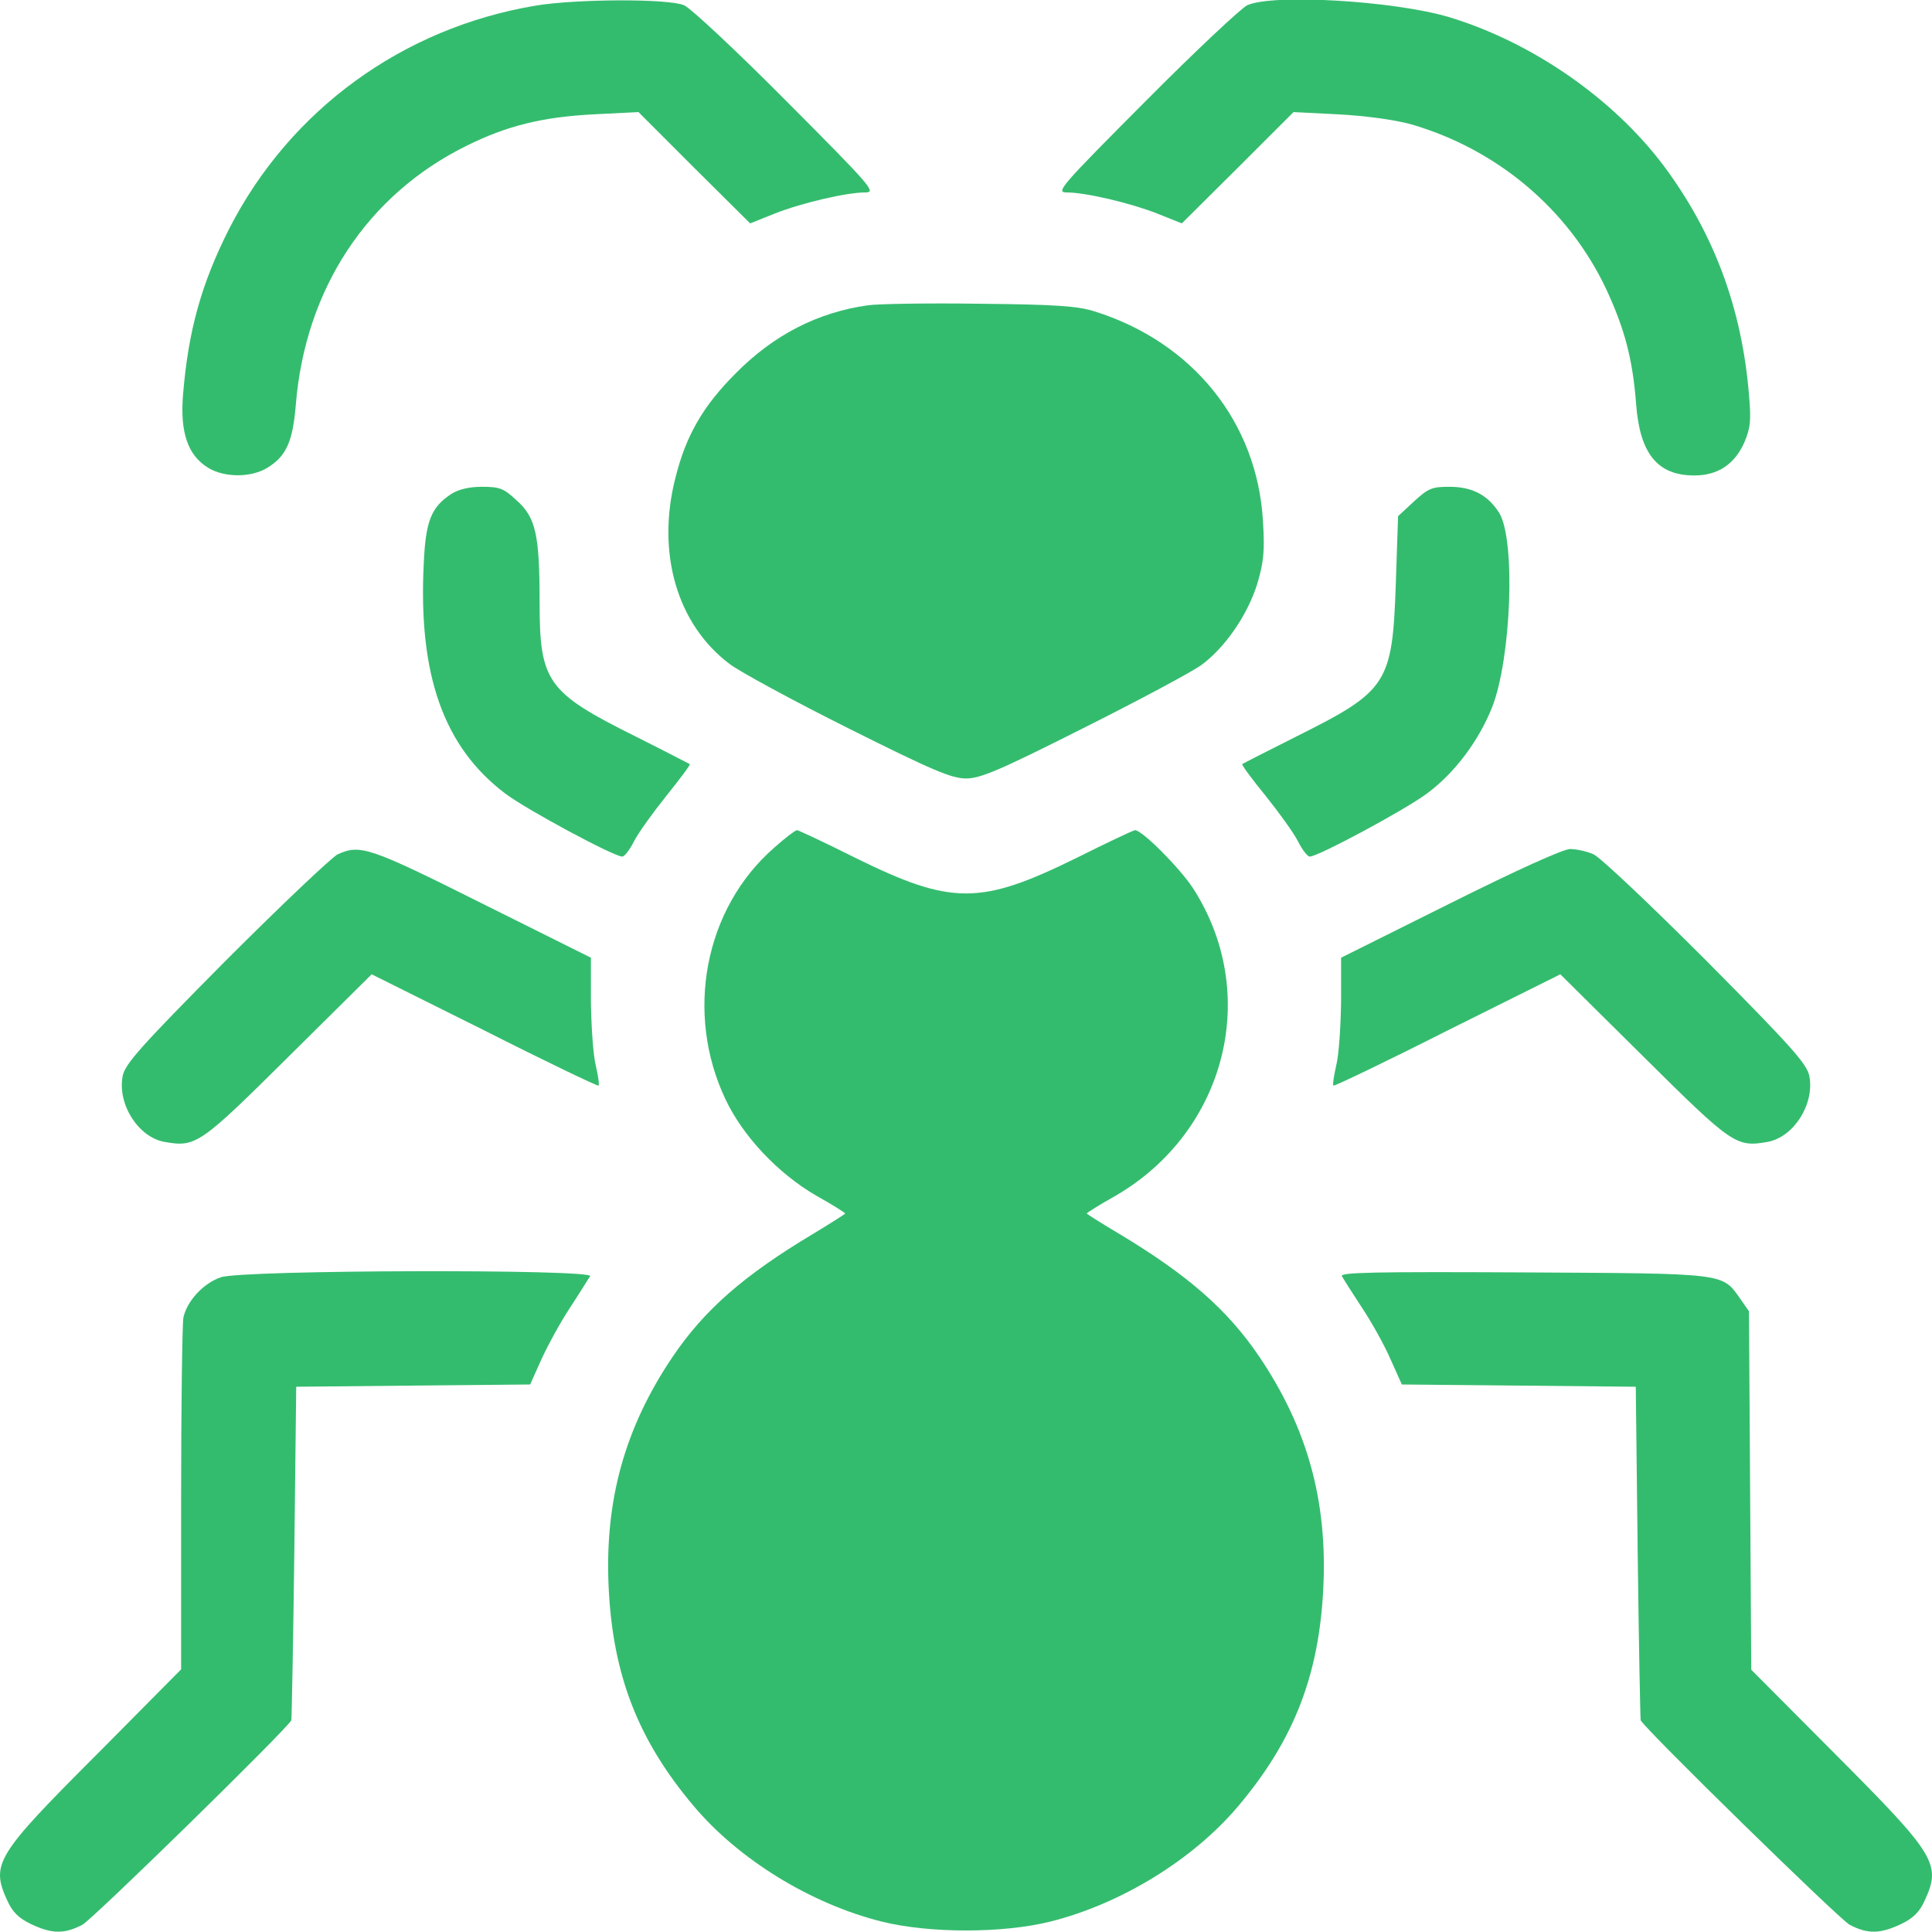
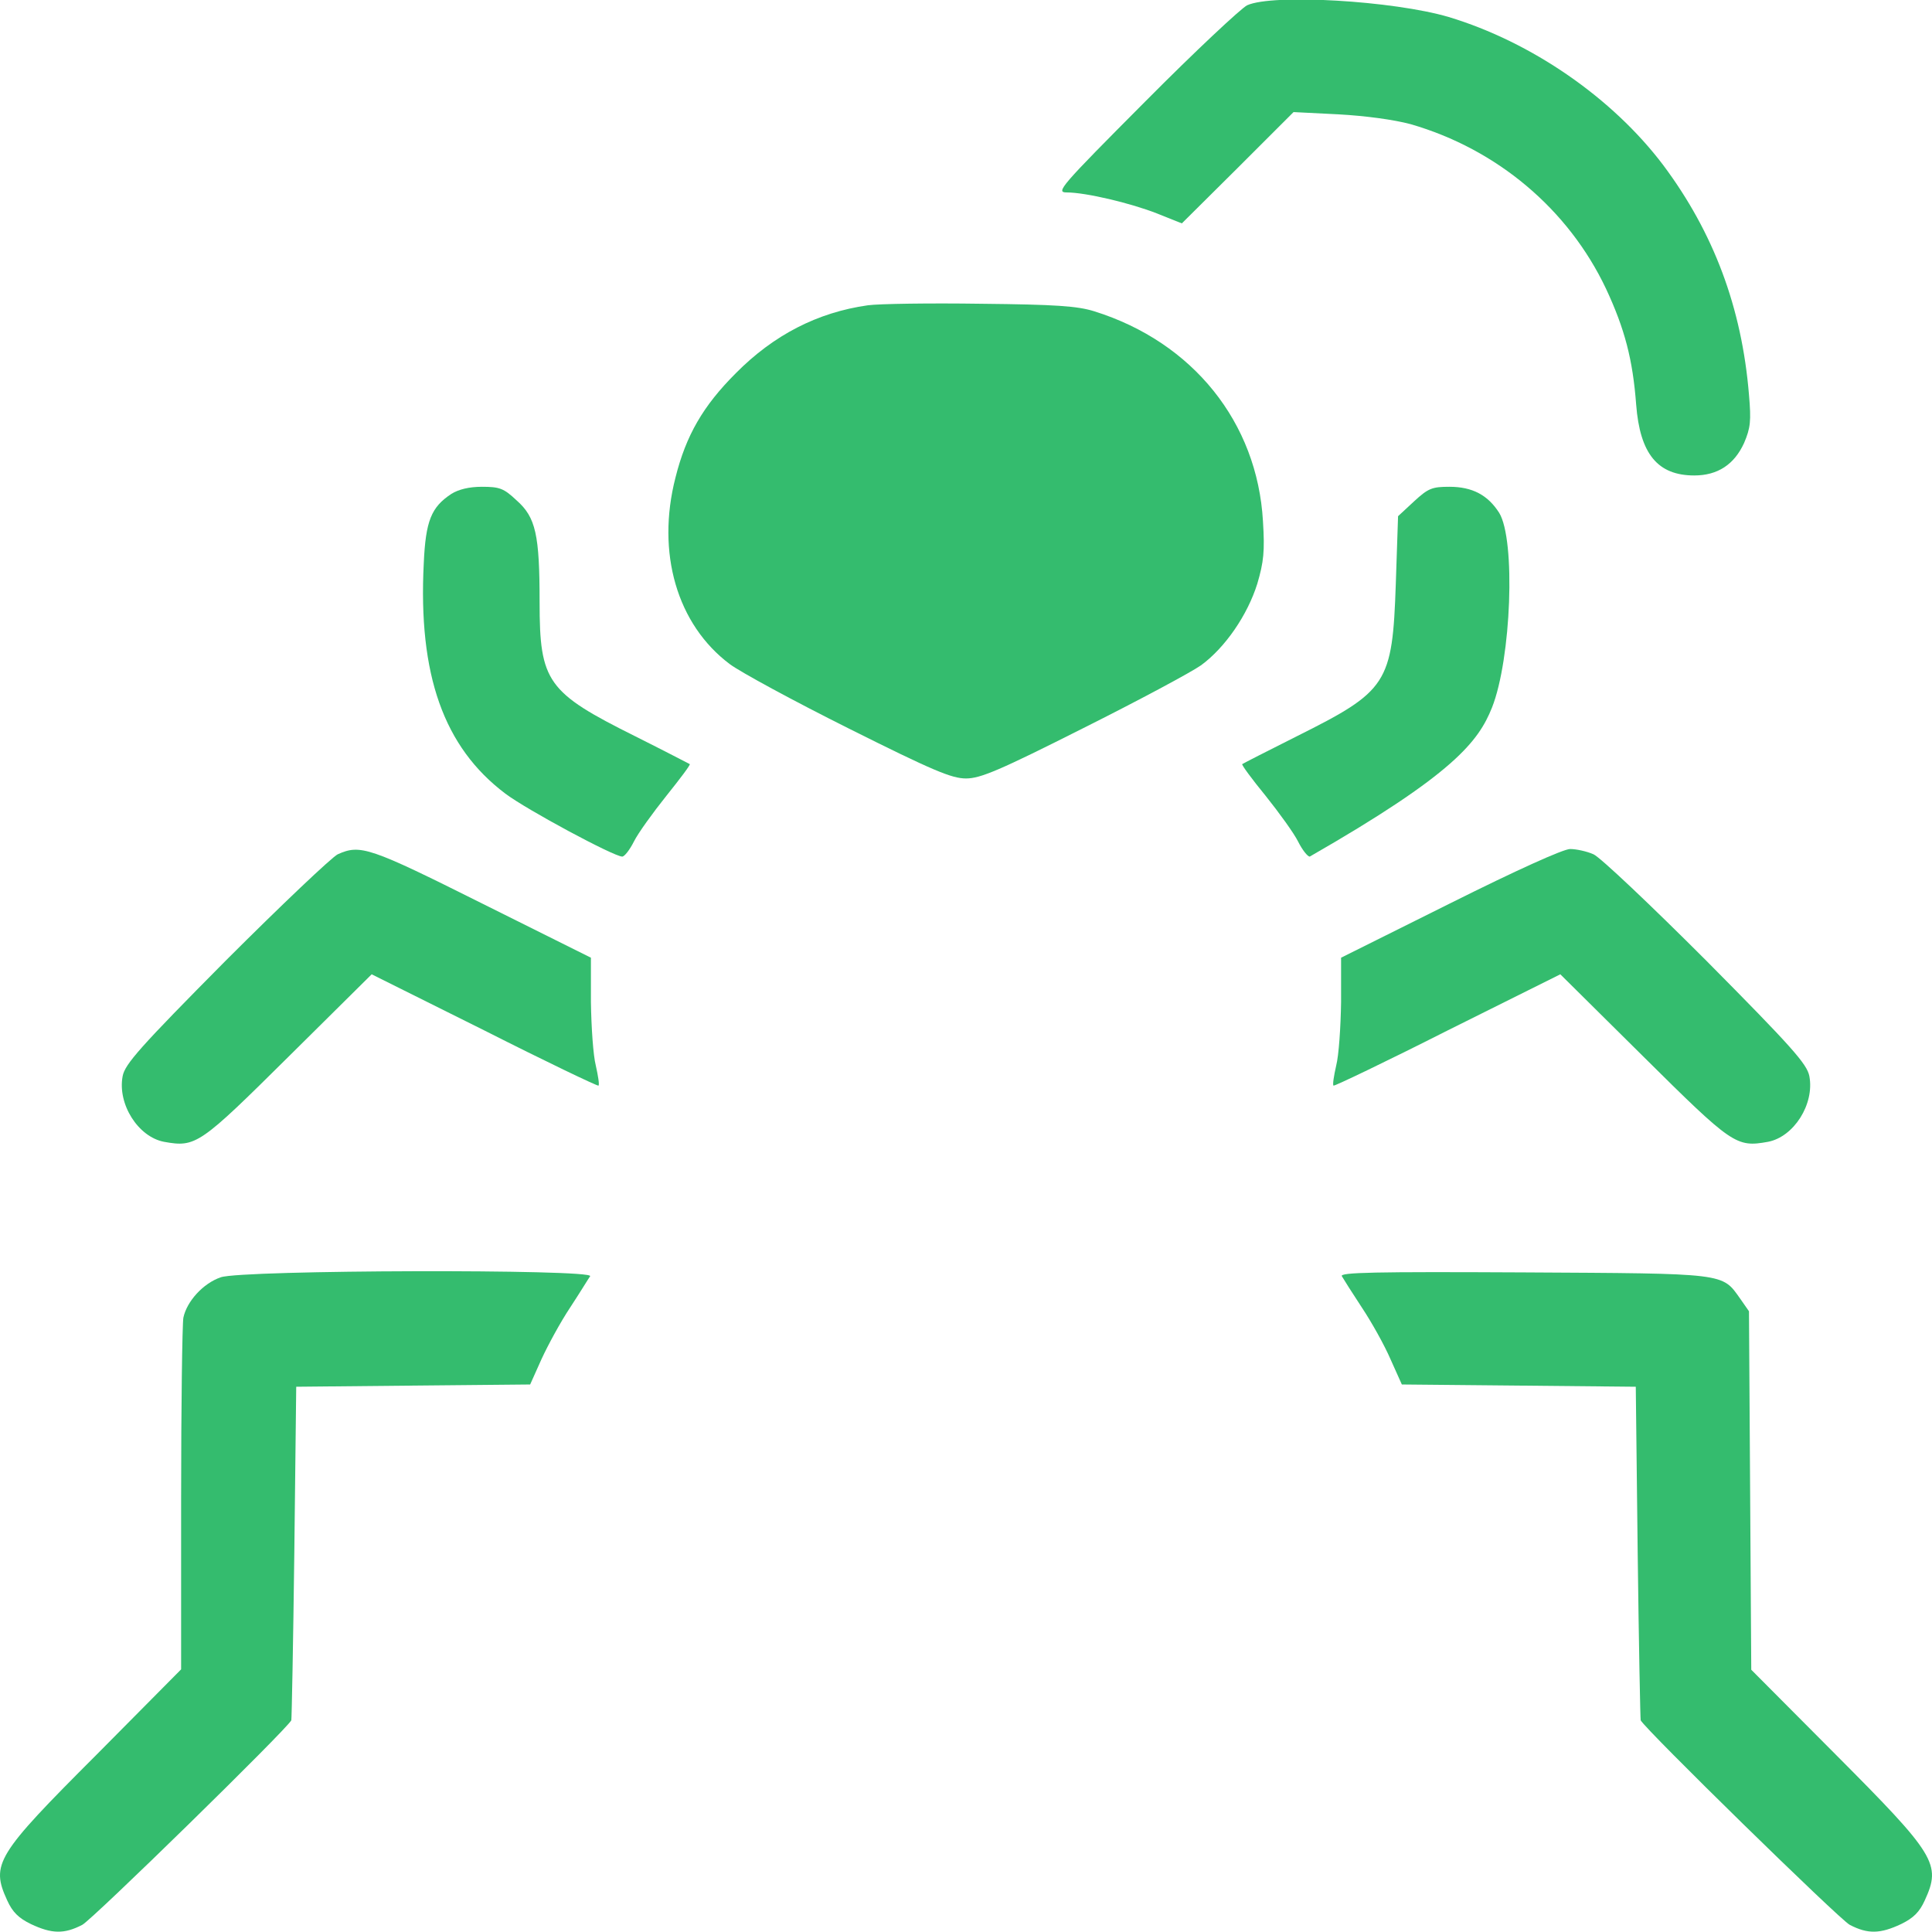
<svg xmlns="http://www.w3.org/2000/svg" width="71" height="71" viewBox="0 0 71 71" fill="none">
  <g clip-path="url(#clip0_200_719)">
-     <path d="M19.677 0.208C14.796 1.026 10.664 4.035 8.431 8.389C7.405 10.414 6.92 12.134 6.725 14.519C6.615 15.905 6.906 16.738 7.655 17.195C8.251 17.556 9.222 17.556 9.818 17.195C10.525 16.765 10.761 16.224 10.872 14.866C11.218 10.622 13.493 7.155 17.154 5.353C18.637 4.618 19.941 4.299 21.813 4.202L23.463 4.118L25.515 6.171L27.568 8.209L28.469 7.849C29.454 7.46 31.104 7.072 31.797 7.072C32.213 7.072 32.047 6.878 28.913 3.73C27.082 1.886 25.391 0.305 25.141 0.194C24.573 -0.056 21.175 -0.042 19.677 0.208Z" fill="#34BC6E" />
    <path d="M45.831 0.194C45.609 0.305 43.917 1.886 42.087 3.73C38.953 6.878 38.786 7.072 39.203 7.072C39.896 7.072 41.546 7.461 42.531 7.849L43.432 8.209L45.484 6.171L47.537 4.119L49.187 4.202C50.185 4.257 51.212 4.396 51.836 4.562C55.011 5.478 57.632 7.682 59.019 10.608C59.712 12.092 60.003 13.215 60.128 14.866C60.267 16.682 60.919 17.473 62.264 17.473C63.123 17.473 63.734 17.07 64.094 16.28C64.33 15.725 64.358 15.476 64.274 14.505C64.011 11.302 62.971 8.542 61.127 6.074C59.255 3.592 56.273 1.539 53.236 0.624C51.212 0.028 46.774 -0.236 45.831 0.194Z" fill="#34BC6E" />
    <path d="M31.894 11.219C30.036 11.482 28.428 12.314 27.041 13.715C25.834 14.921 25.21 16.003 24.822 17.556C24.115 20.315 24.878 22.95 26.819 24.406C27.207 24.697 29.176 25.765 31.201 26.777C34.28 28.317 34.973 28.608 35.5 28.608C36.027 28.608 36.72 28.317 39.799 26.764C41.823 25.751 43.765 24.711 44.139 24.448C45.027 23.796 45.845 22.603 46.205 21.452C46.441 20.648 46.483 20.26 46.413 19.151C46.205 15.531 43.848 12.577 40.215 11.44C39.591 11.246 38.8 11.191 36.055 11.163C34.182 11.135 32.31 11.163 31.894 11.219Z" fill="#34BC6E" />
    <path d="M16.585 18.152C15.85 18.637 15.642 19.137 15.573 20.704C15.365 24.808 16.308 27.457 18.568 29.163C19.358 29.759 22.562 31.479 22.867 31.479C22.95 31.479 23.144 31.229 23.297 30.924C23.449 30.619 23.99 29.87 24.489 29.246C24.989 28.622 25.377 28.109 25.349 28.081C25.321 28.067 24.42 27.596 23.338 27.055C20.107 25.446 19.83 25.058 19.83 22.132C19.83 19.65 19.691 19.012 18.984 18.388C18.513 17.944 18.36 17.889 17.708 17.889C17.237 17.889 16.849 17.986 16.585 18.152Z" fill="#34BC6E" />
-     <path d="M51.96 18.43L51.378 18.97L51.295 21.453C51.17 25.127 50.99 25.391 47.662 27.055C46.58 27.596 45.665 28.067 45.651 28.081C45.623 28.109 46.011 28.636 46.511 29.246C47.01 29.87 47.551 30.619 47.703 30.924C47.856 31.229 48.05 31.479 48.133 31.479C48.438 31.479 51.614 29.773 52.418 29.177C53.43 28.442 54.332 27.249 54.831 26.001C55.538 24.212 55.705 19.844 55.094 18.846C54.678 18.194 54.11 17.889 53.264 17.889C52.626 17.889 52.487 17.944 51.96 18.43Z" fill="#34BC6E" />
-     <path d="M28.442 31.16C25.89 33.392 25.155 37.233 26.666 40.409C27.304 41.754 28.58 43.113 29.981 43.931C30.577 44.264 31.062 44.569 31.062 44.597C31.062 44.611 30.522 44.957 29.856 45.359C27.332 46.871 25.89 48.133 24.725 49.852C22.964 52.459 22.215 55.136 22.368 58.339C22.52 61.556 23.449 63.955 25.502 66.382C27.166 68.351 29.8 69.96 32.38 70.612C34.141 71.055 36.859 71.055 38.62 70.612C41.199 69.96 43.834 68.351 45.498 66.382C47.55 63.955 48.48 61.556 48.632 58.339C48.785 55.136 48.036 52.459 46.275 49.852C45.11 48.133 43.668 46.871 41.158 45.359C40.478 44.957 39.937 44.611 39.937 44.597C39.937 44.569 40.423 44.264 41.019 43.931C45.068 41.56 46.344 36.498 43.834 32.629C43.363 31.908 41.976 30.508 41.712 30.508C41.657 30.508 40.686 30.965 39.549 31.534C36.027 33.267 34.973 33.267 31.451 31.534C30.314 30.965 29.343 30.508 29.287 30.508C29.232 30.508 28.844 30.799 28.442 31.16Z" fill="#34BC6E" />
+     <path d="M51.96 18.43L51.378 18.97L51.295 21.453C51.17 25.127 50.99 25.391 47.662 27.055C46.58 27.596 45.665 28.067 45.651 28.081C45.623 28.109 46.011 28.636 46.511 29.246C47.01 29.87 47.551 30.619 47.703 30.924C47.856 31.229 48.05 31.479 48.133 31.479C53.43 28.442 54.332 27.249 54.831 26.001C55.538 24.212 55.705 19.844 55.094 18.846C54.678 18.194 54.11 17.889 53.264 17.889C52.626 17.889 52.487 17.944 51.96 18.43Z" fill="#34BC6E" />
    <path d="M12.411 31.395C12.189 31.506 10.331 33.267 8.292 35.306C5.145 38.481 4.59 39.105 4.507 39.549C4.313 40.575 5.075 41.782 6.032 41.962C7.197 42.17 7.336 42.073 10.608 38.828L13.659 35.805L17.805 37.871C20.08 39.022 21.965 39.923 21.993 39.896C22.035 39.868 21.979 39.535 21.896 39.161C21.799 38.786 21.73 37.746 21.716 36.831V35.195L17.708 33.198C13.576 31.132 13.243 31.021 12.411 31.395Z" fill="#34BC6E" />
    <path d="M53.291 33.198L49.284 35.195V36.831C49.27 37.746 49.201 38.786 49.104 39.161C49.02 39.535 48.965 39.868 49.007 39.896C49.034 39.923 50.92 39.022 53.194 37.871L57.341 35.805L60.392 38.828C63.664 42.073 63.803 42.17 64.968 41.962C65.924 41.782 66.687 40.575 66.493 39.549C66.41 39.105 65.855 38.481 62.707 35.306C60.669 33.267 58.811 31.506 58.561 31.395C58.312 31.284 57.923 31.201 57.701 31.201C57.452 31.201 55.732 31.978 53.291 33.198Z" fill="#34BC6E" />
    <path d="M8.112 46.94C7.461 47.162 6.864 47.828 6.739 48.424C6.698 48.66 6.656 51.655 6.656 55.094V61.348L3.55 64.482C-0.139 68.171 -0.347 68.504 0.263 69.835C0.458 70.265 0.679 70.487 1.137 70.709C1.9 71.069 2.357 71.083 3.023 70.737C3.397 70.542 10.525 63.567 10.706 63.22C10.719 63.193 10.775 60.419 10.816 57.063L10.886 50.962L15.185 50.92L19.483 50.879L19.899 49.95C20.135 49.437 20.593 48.591 20.953 48.05C21.3 47.523 21.619 46.996 21.688 46.899C21.841 46.635 8.889 46.663 8.112 46.94Z" fill="#34BC6E" />
    <path d="M49.312 46.899C49.367 46.996 49.7 47.523 50.047 48.05C50.407 48.591 50.879 49.437 51.1 49.95L51.517 50.879L55.815 50.92L60.114 50.962L60.184 57.063C60.225 60.419 60.281 63.193 60.294 63.22C60.475 63.567 67.603 70.542 67.977 70.737C68.642 71.083 69.1 71.069 69.863 70.709C70.32 70.487 70.542 70.265 70.736 69.835C71.347 68.504 71.139 68.171 67.464 64.482L64.358 61.362L64.316 54.775L64.274 48.188L63.955 47.731C63.276 46.774 63.484 46.802 55.982 46.76C50.49 46.732 49.228 46.76 49.312 46.899Z" fill="#34BC6E" />
  </g>
  <defs>
    <clipPath id="clip0_200_719">
      <rect width="71" height="71" fill="white" />
    </clipPath>
  </defs>
</svg>